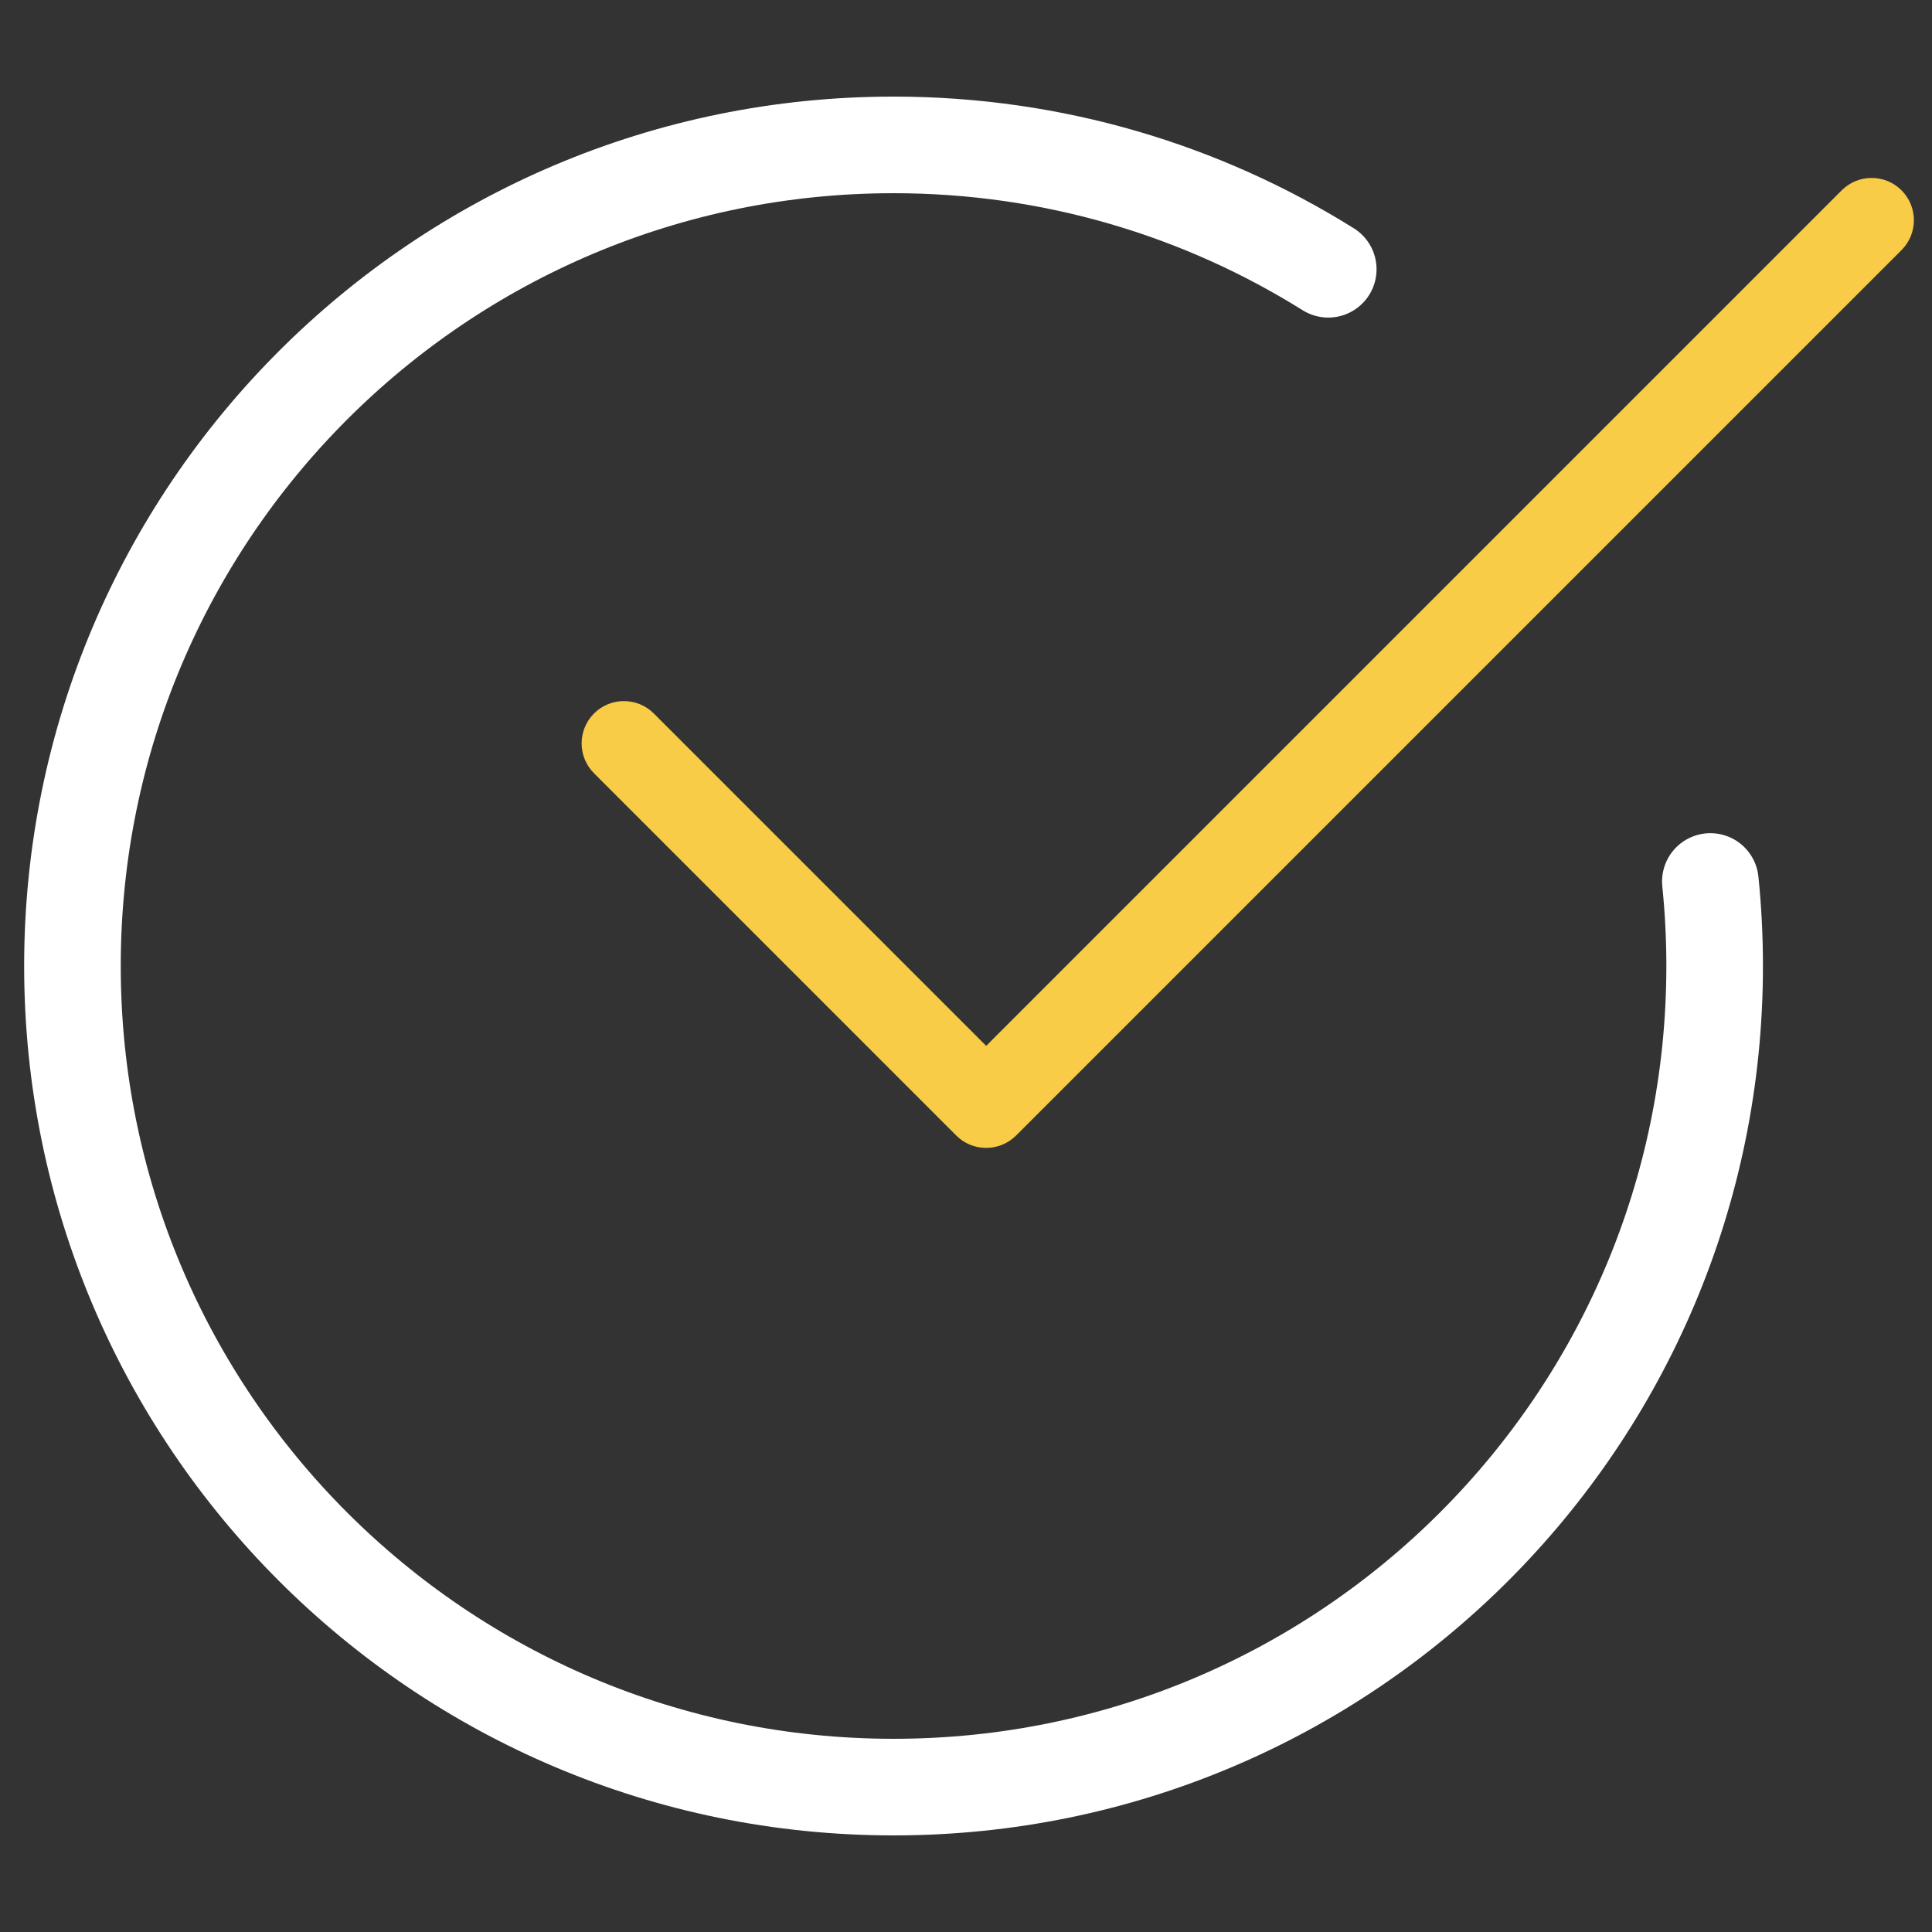
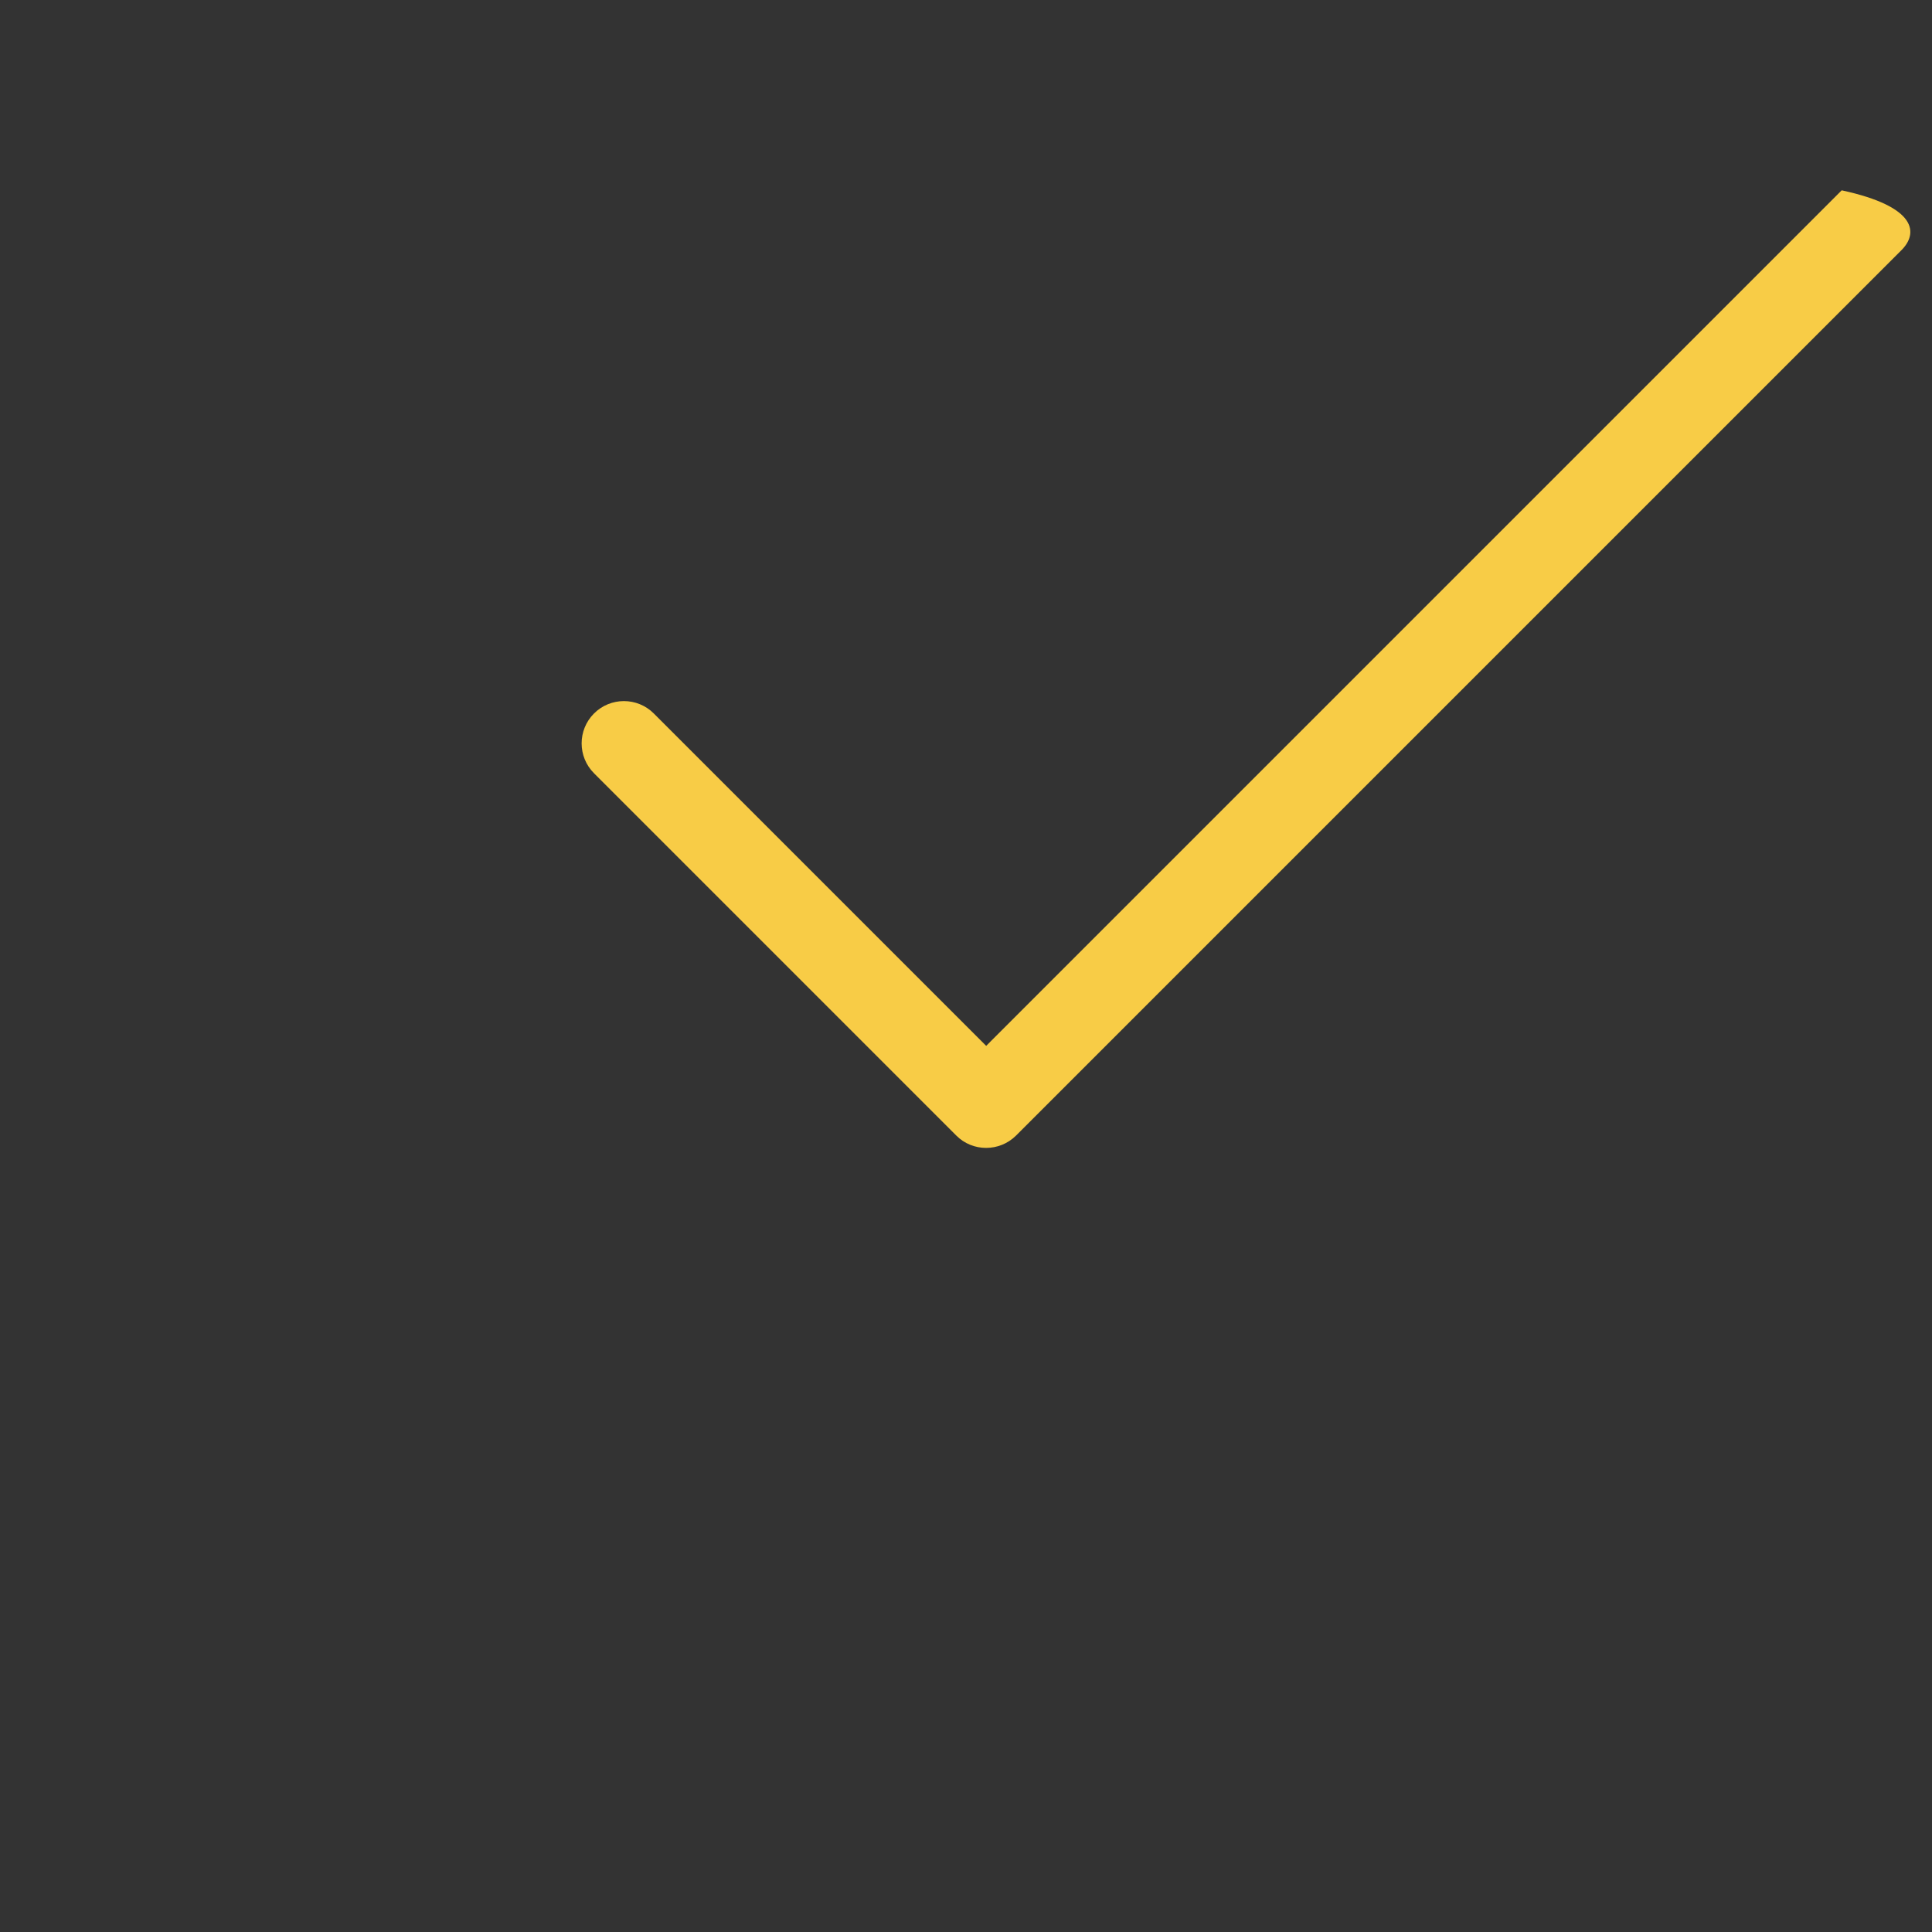
<svg xmlns="http://www.w3.org/2000/svg" width="80" height="80" viewBox="0 0 80 80" fill="none">
  <rect x="0" y="0" width="80" height="80" fill="#333333" stroke="none" />
-   <path d="M40.836 43.307L76.261 7.881C76.946 7.197 78.054 7.197 78.738 7.881C79.421 8.564 79.421 9.673 78.738 10.356L42.074 47.02L42.073 47.021C41.729 47.362 41.282 47.532 40.832 47.532C40.383 47.532 39.937 47.362 39.598 47.021L39.596 47.019L24.597 32.019C23.913 31.335 23.913 30.227 24.597 29.543C25.28 28.86 26.389 28.86 27.072 29.543L40.836 43.307Z" fill="#F8CC46" />
-   <path d="M55 11.15C49.78 7.886 43.61 6 37 6C18.222 6 3 21.222 3 40C3 58.778 18.222 74 37 74C55.778 74 71 58.778 71 40C71 38.818 70.94 37.651 70.822 36.5" stroke="white" stroke-width="4" stroke-linecap="round" />
+   <path d="M40.836 43.307L76.261 7.881C79.421 8.564 79.421 9.673 78.738 10.356L42.074 47.02L42.073 47.021C41.729 47.362 41.282 47.532 40.832 47.532C40.383 47.532 39.937 47.362 39.598 47.021L39.596 47.019L24.597 32.019C23.913 31.335 23.913 30.227 24.597 29.543C25.28 28.86 26.389 28.86 27.072 29.543L40.836 43.307Z" fill="#F8CC46" />
</svg>